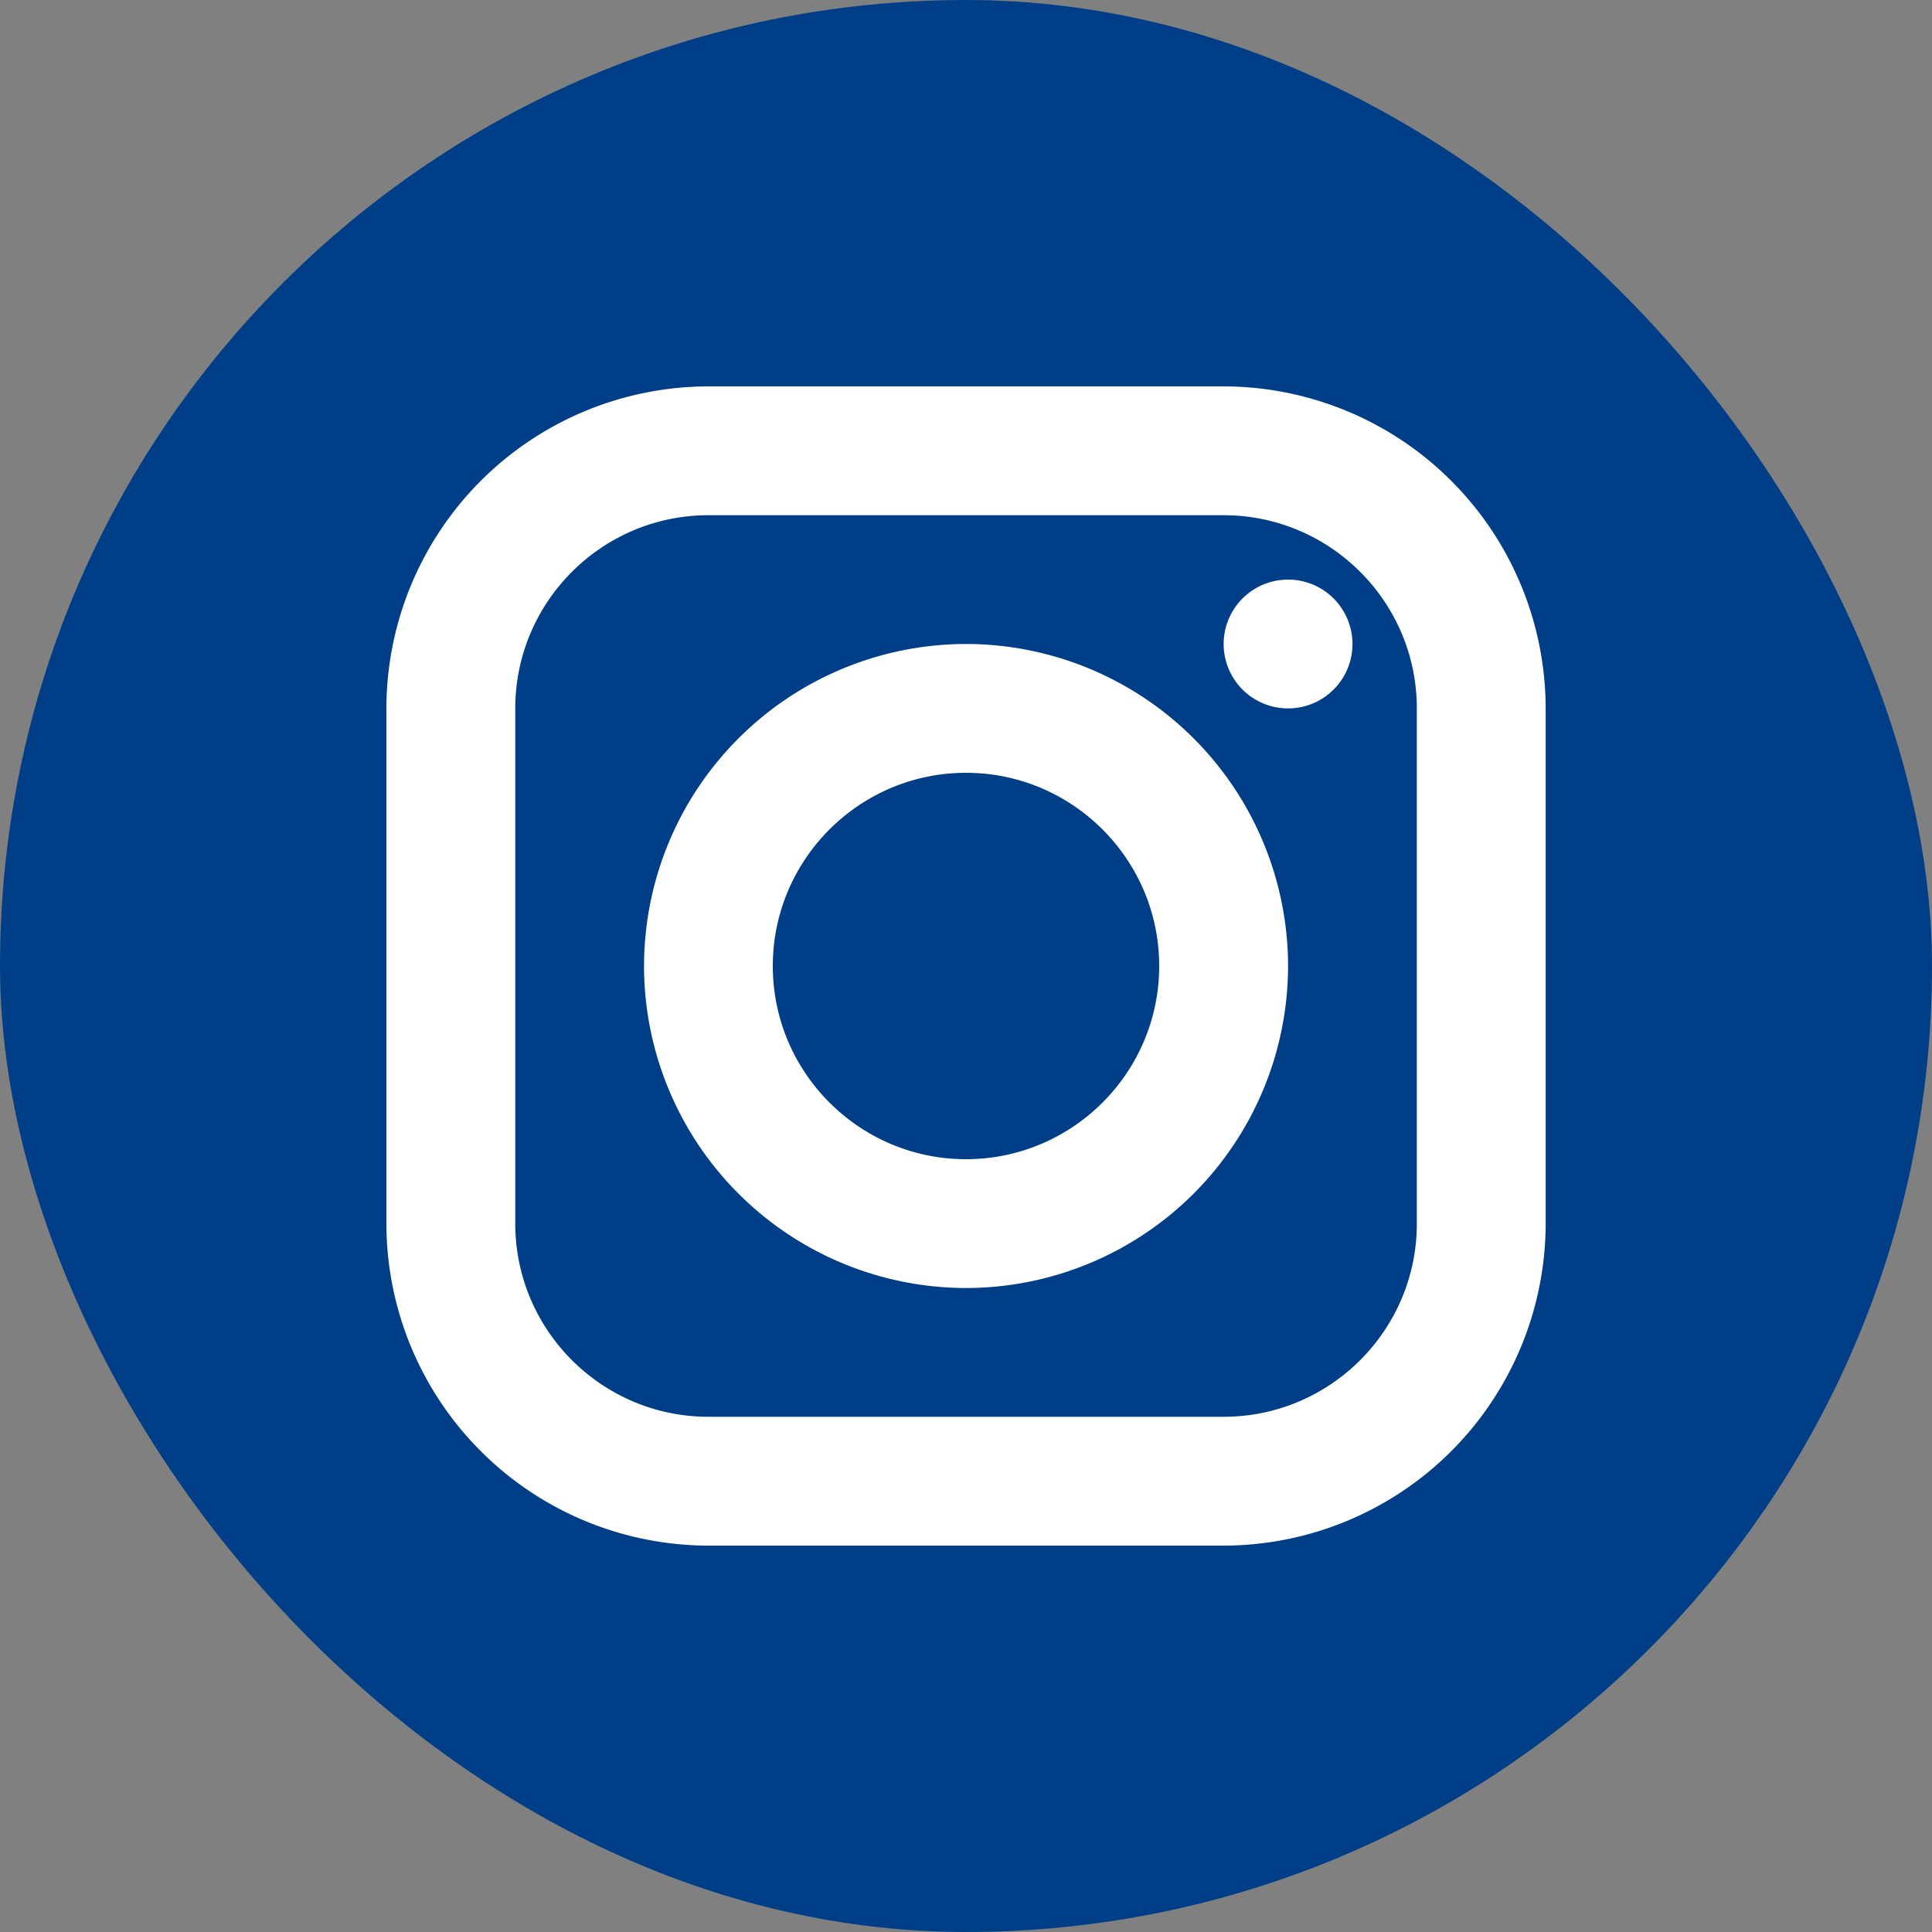
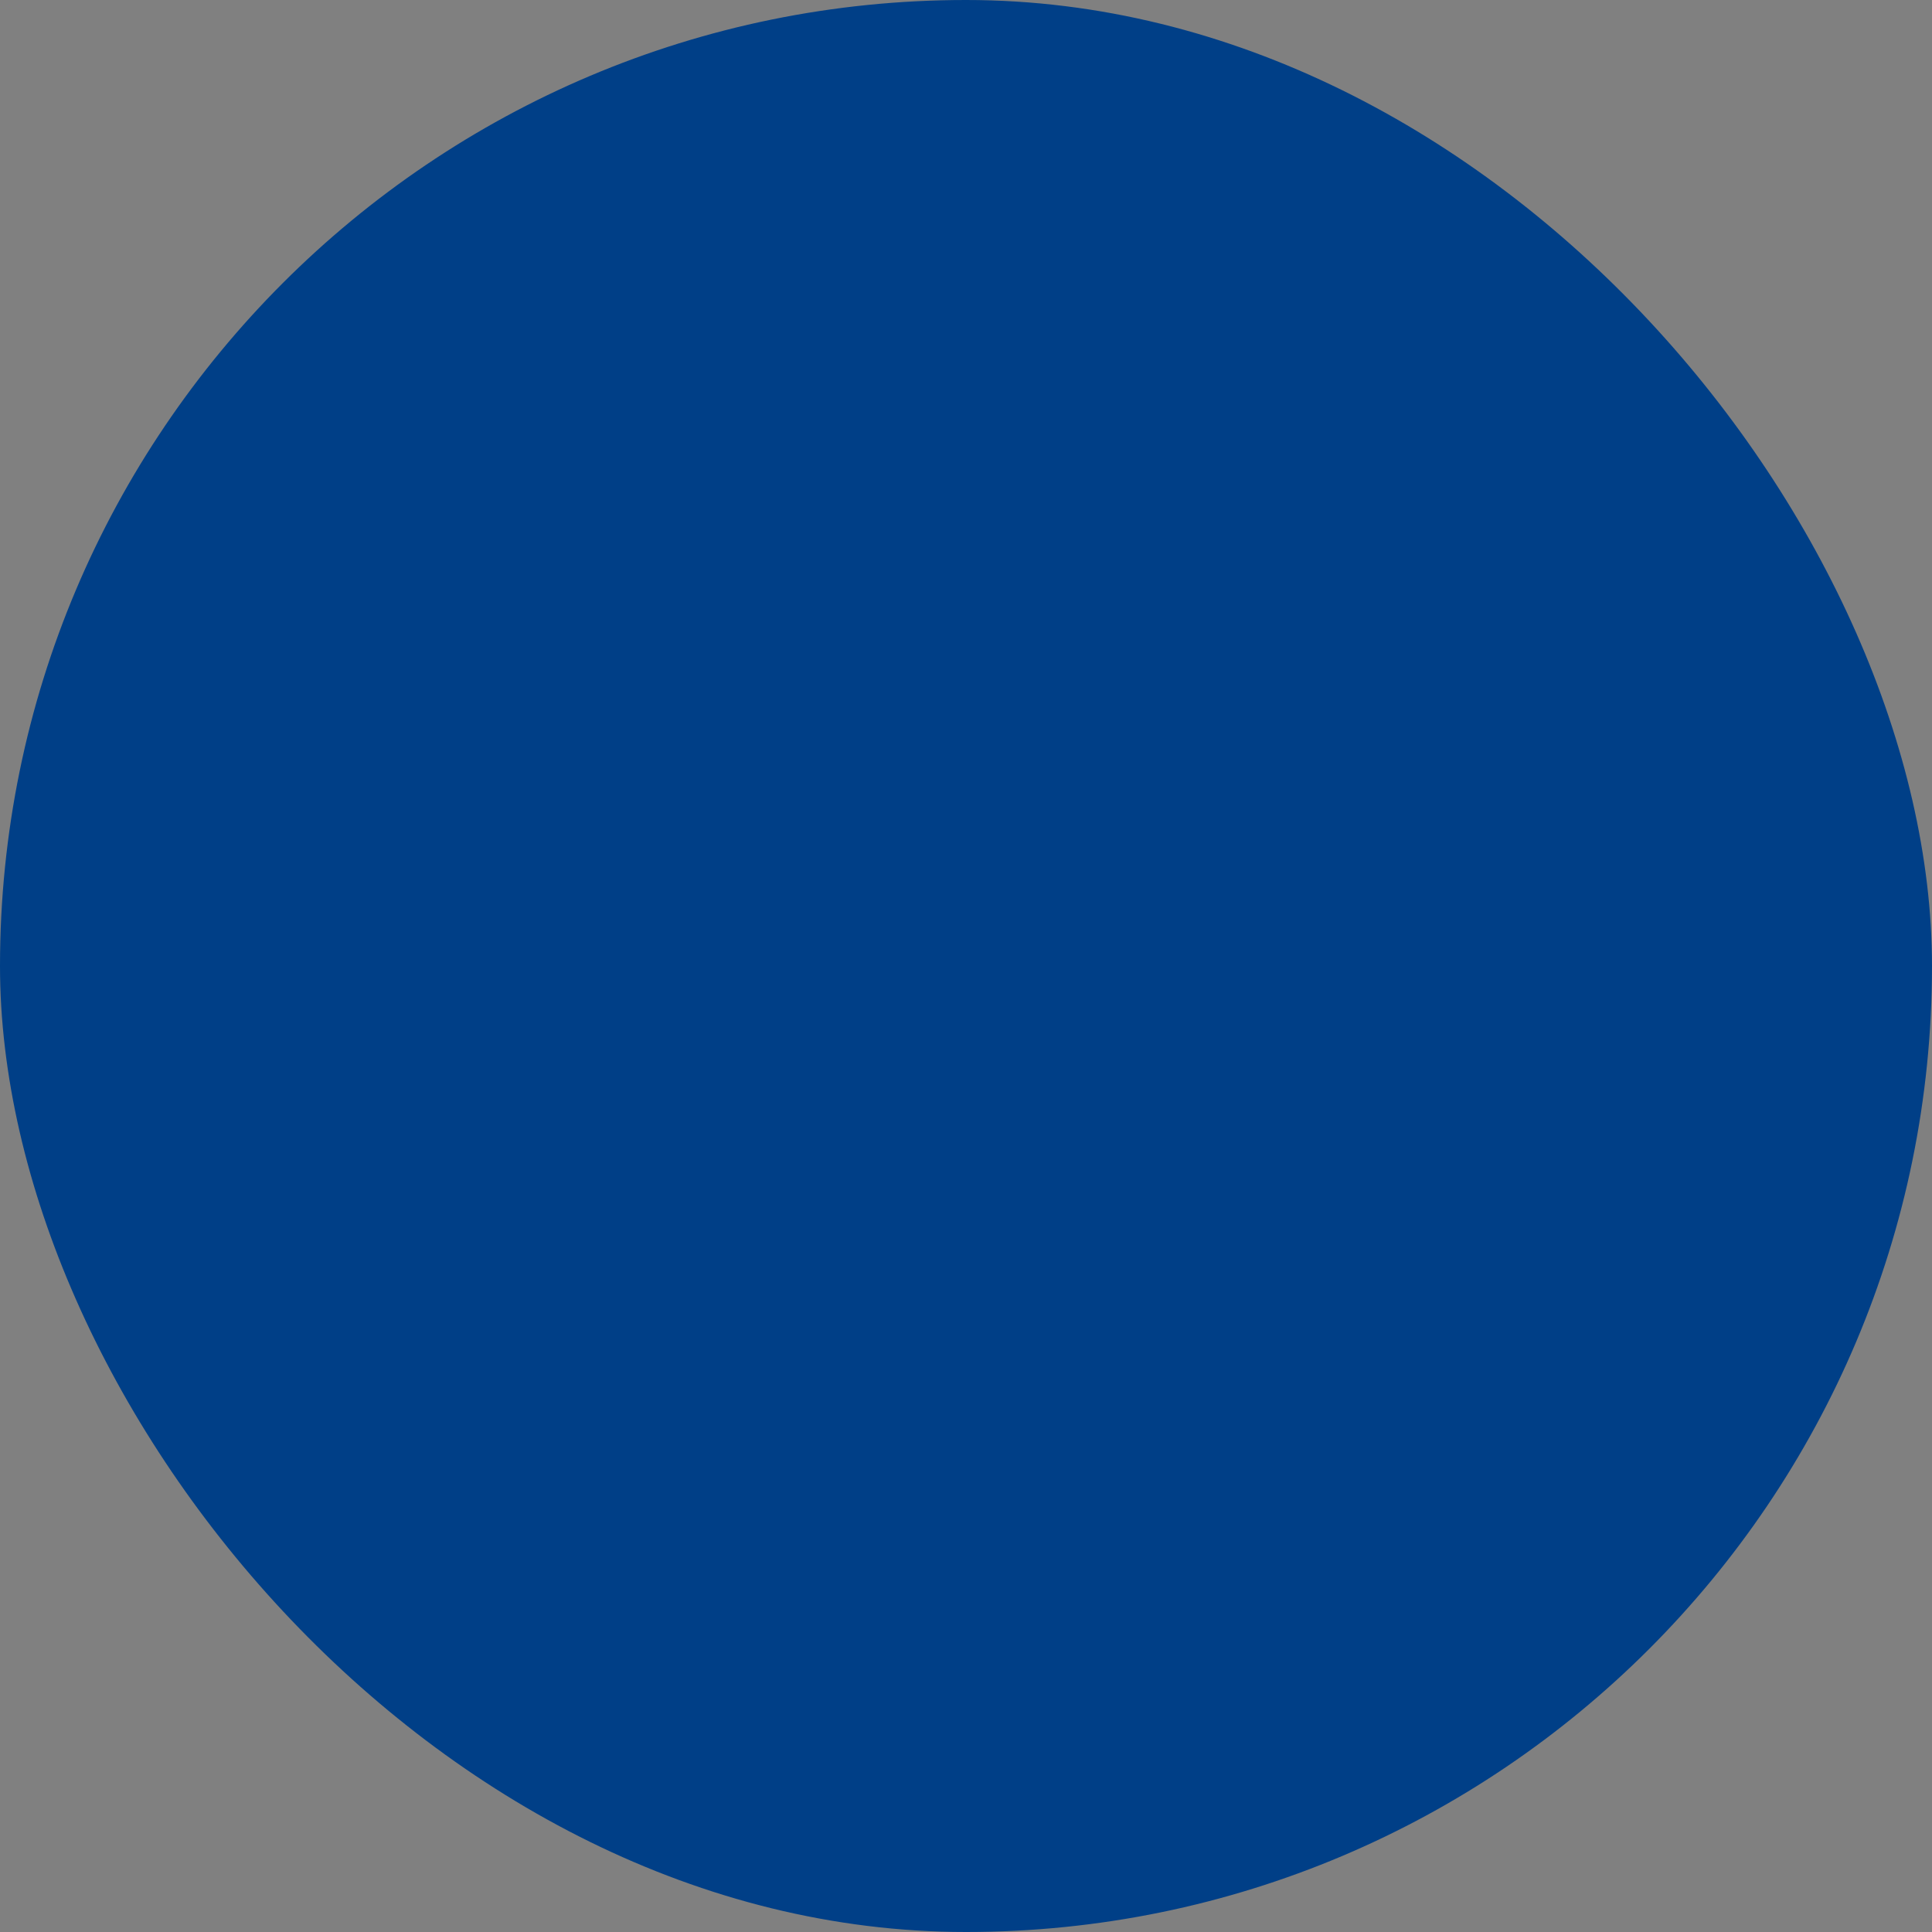
<svg xmlns="http://www.w3.org/2000/svg" width="40" height="40" viewBox="0 0 40 40">
  <rect x="0" y="0" width="40" height="40" fill="#808080" stroke="none" />
  <g fill="none" fill-rule="evenodd">
    <rect fill="#003F87" width="40" height="40" rx="20" />
-     <path d="M14.668 8A6.674 6.674 0 0 0 8 14.667v10.666A6.674 6.674 0 0 0 14.668 32h10.666a6.674 6.674 0 0 0 6.667-6.667V14.667A6.674 6.674 0 0 0 25.334 8H14.668zm0 2.667h10.666c2.206 0 4 1.794 4 4v10.666c0 2.206-1.794 4-4 4H14.668c-2.206 0-4-1.794-4-4V14.667c0-2.206 1.794-4 4-4zm12 1.333a1.333 1.333 0 1 0 0 2.667 1.333 1.333 0 0 0 0-2.667zM20 13.333A6.674 6.674 0 0 0 13.334 20a6.674 6.674 0 0 0 6.667 6.667A6.674 6.674 0 0 0 26.668 20 6.674 6.674 0 0 0 20 13.333zm0 2.667c2.205 0 4 1.795 4 4s-1.795 4-4 4-4-1.795-4-4 1.795-4 4-4z" fill="#FFF" fill-rule="nonzero" />
  </g>
</svg>